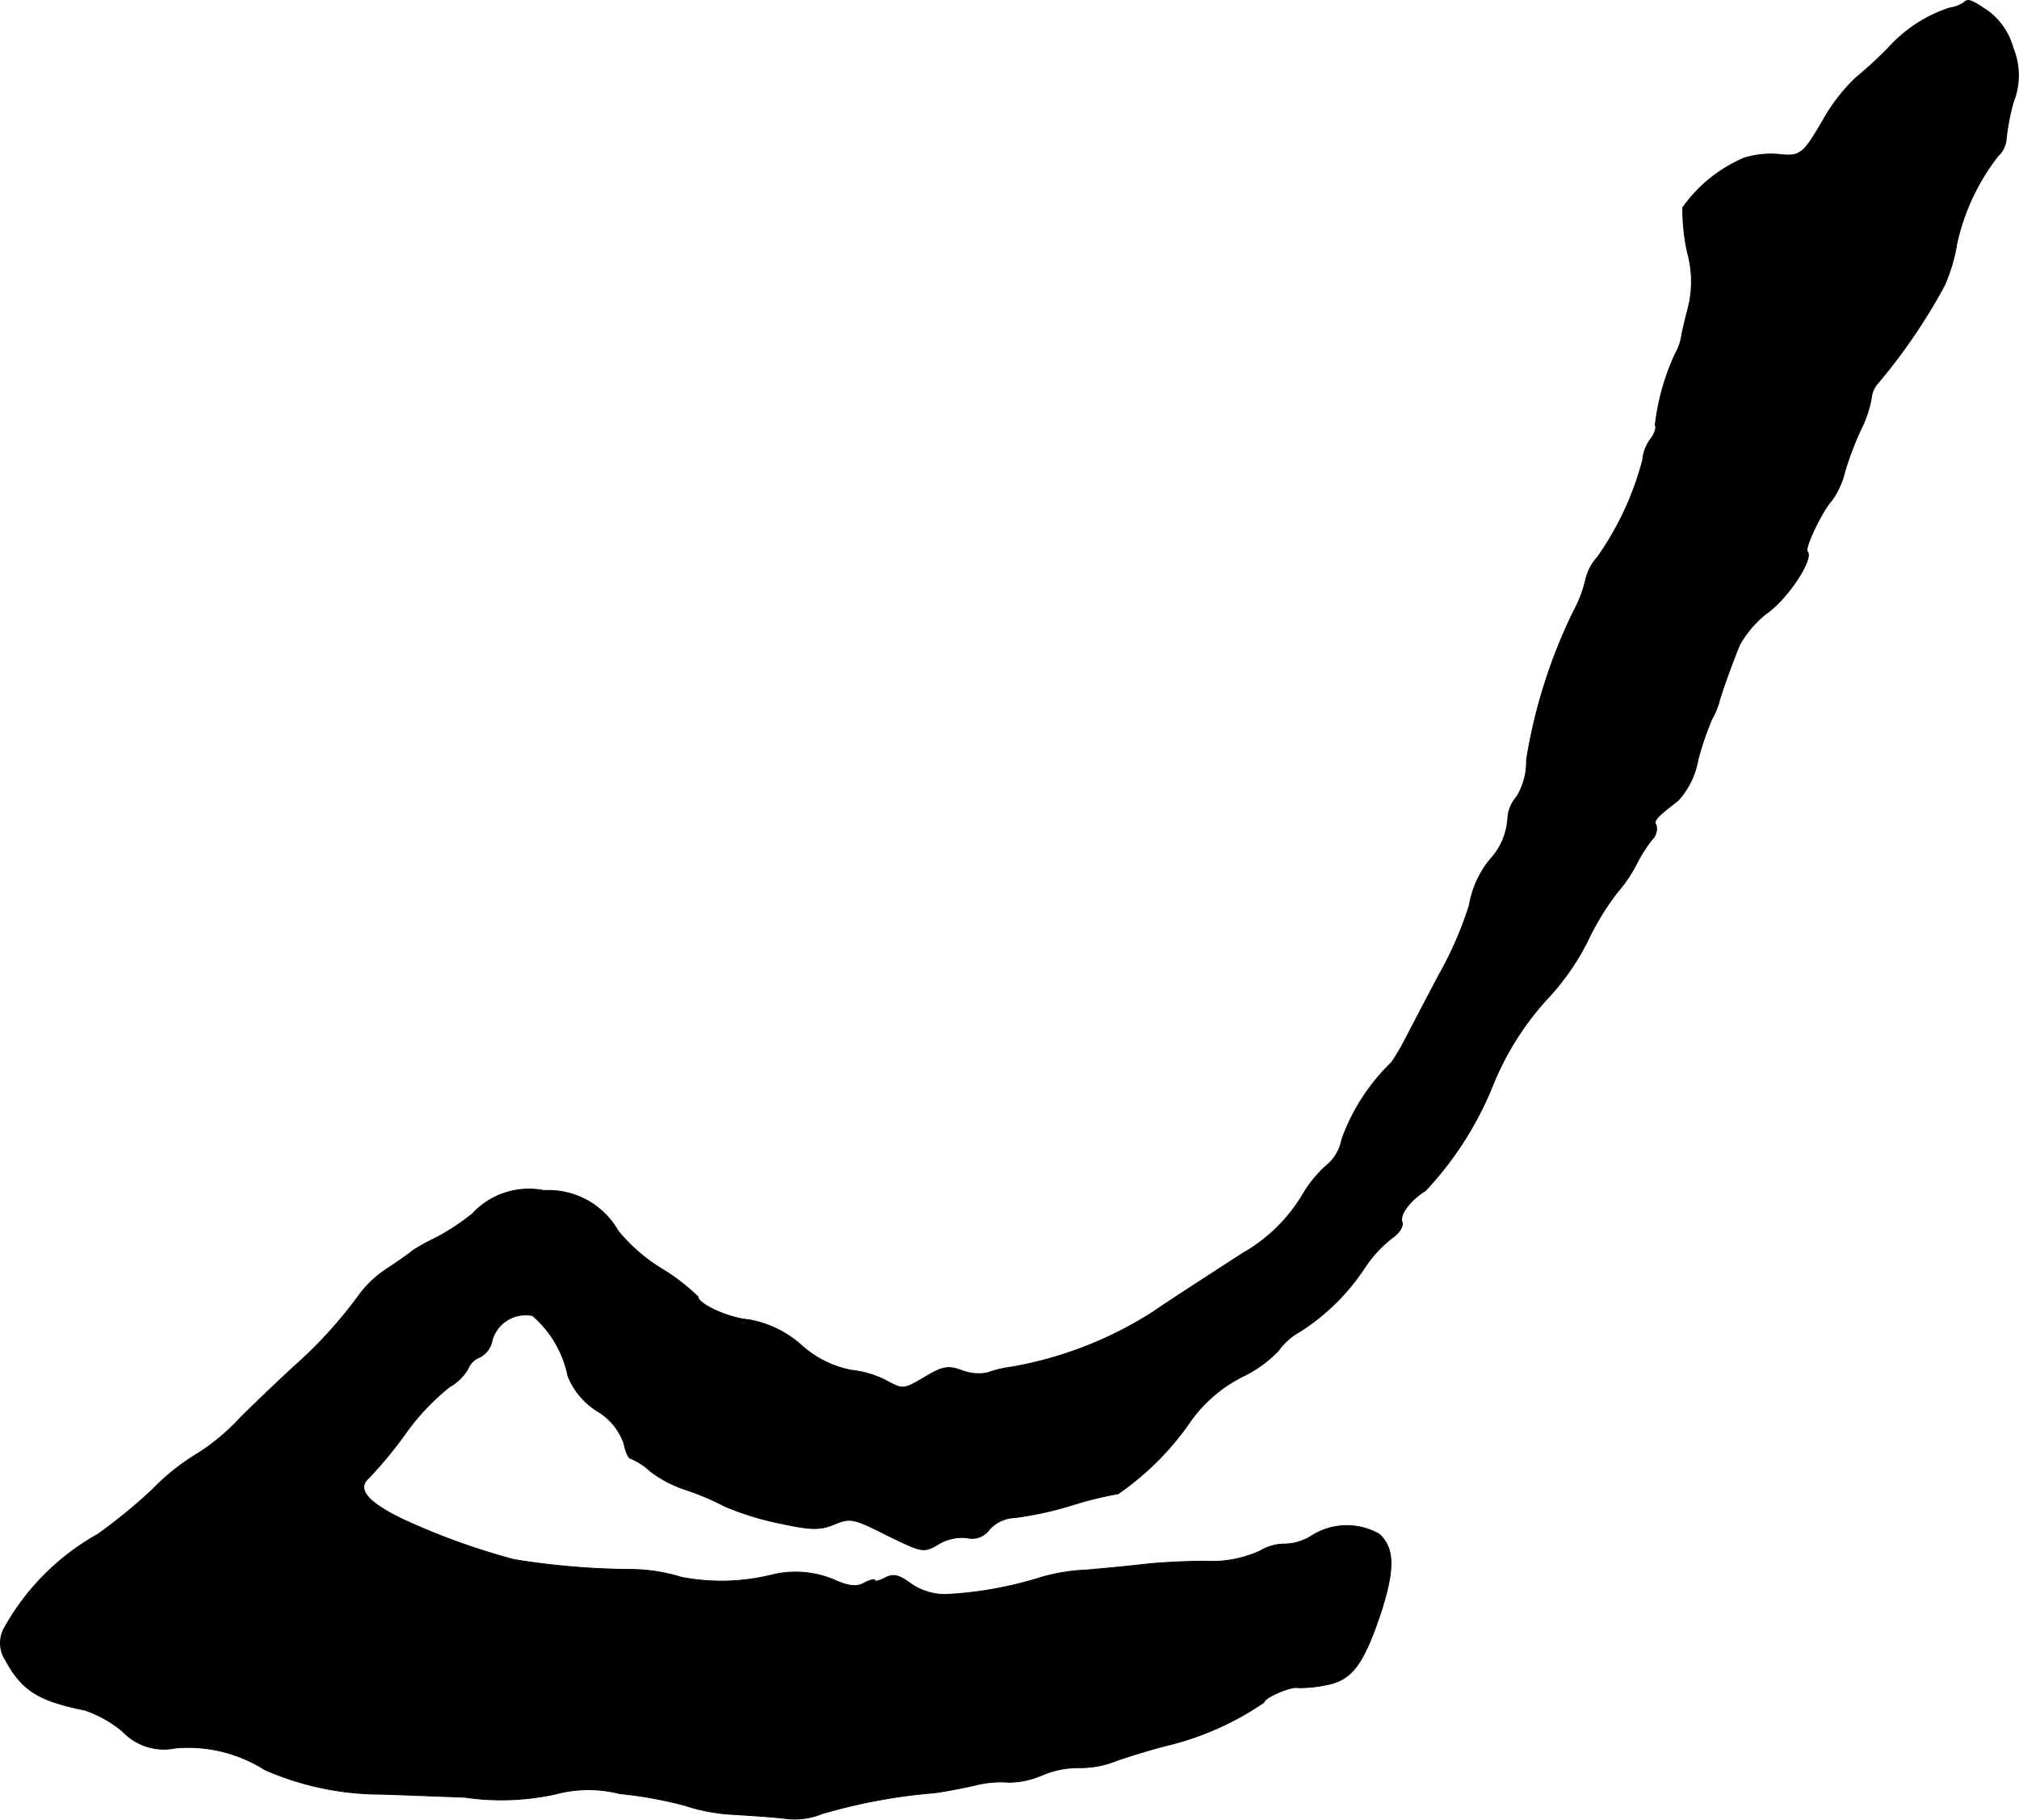
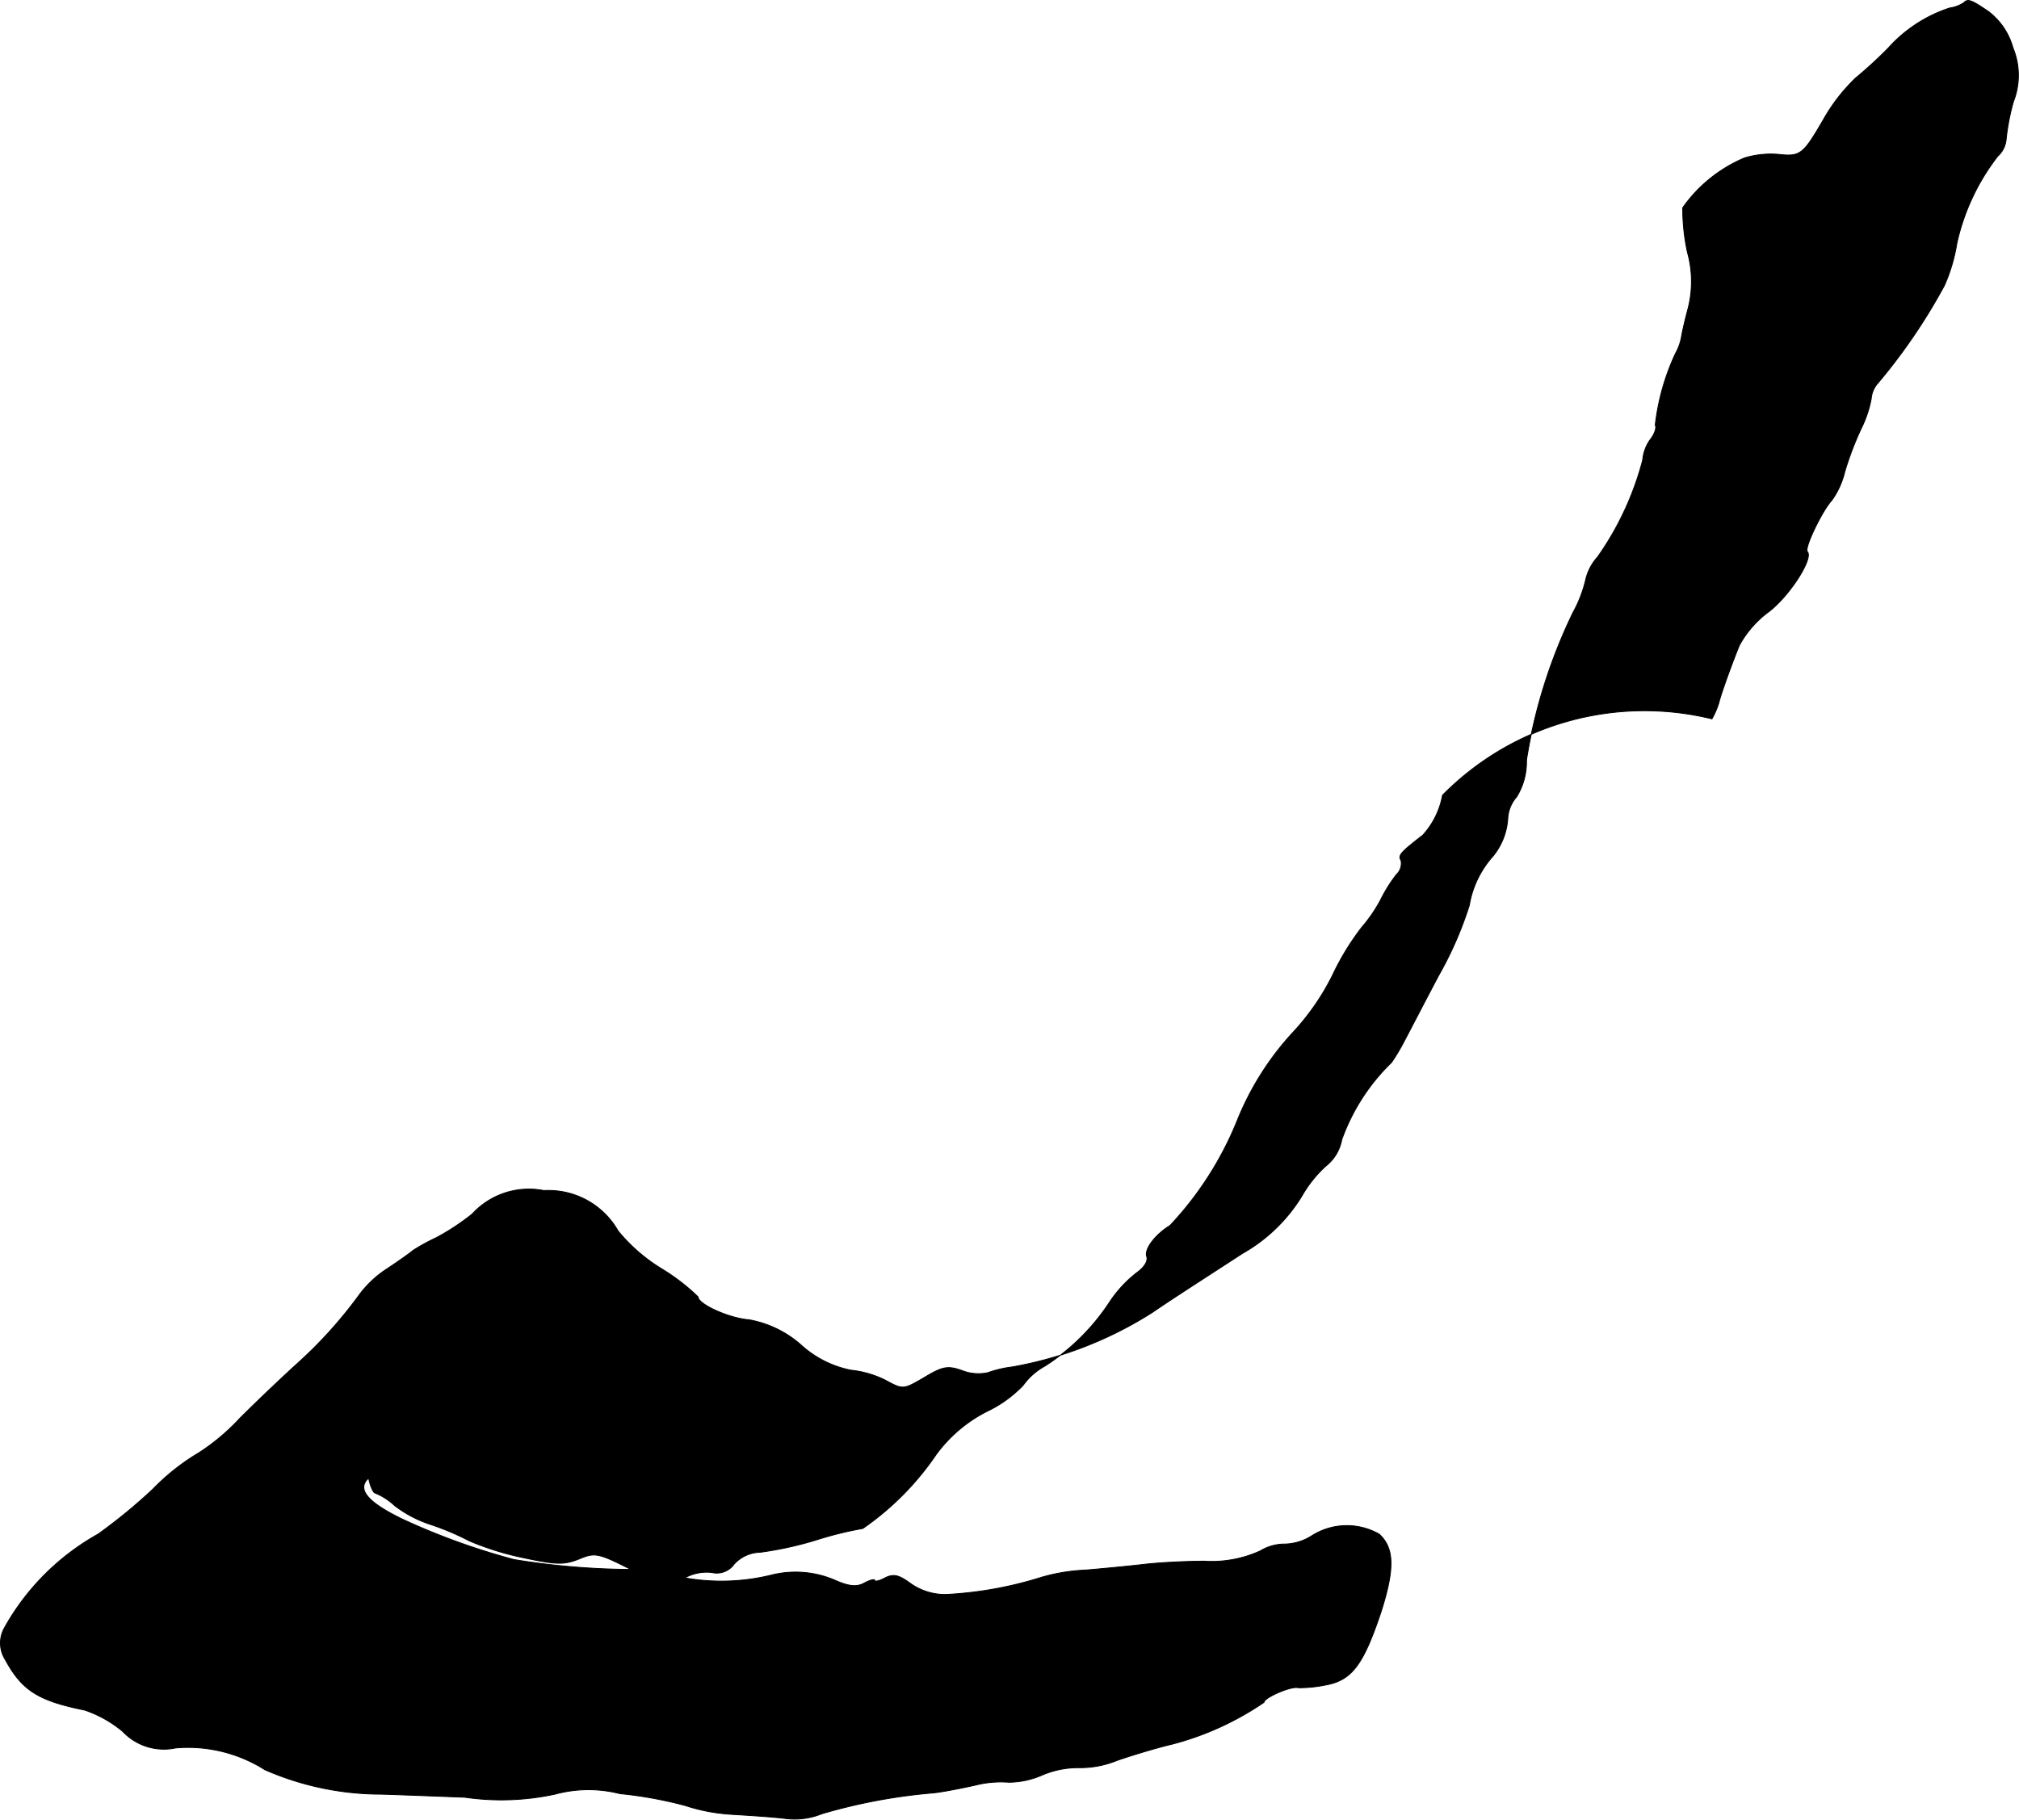
<svg xmlns="http://www.w3.org/2000/svg" version="1.1" width="8.311mm" height="7.492mm" viewBox="0 0 23.56 21.236">
  <defs>
    <style type="text/css">
      .a {
        stroke: #000;
        stroke-linecap: round;
        stroke-linejoin: round;
        stroke-width: 0.01px;
      }
    </style>
  </defs>
-   <path class="a" d="M22.915.031a.398.398,0,0,1-.164.061,1.649,1.649,0,0,0-.715.466,5.029,5.029,0,0,1-.382.351,2.103,2.103,0,0,0-.376.485c-.236.406-.267.436-.527.406a1.066,1.066,0,0,0-.394.042,1.68,1.68,0,0,0-.721.581,2.383,2.383,0,0,0,.055.521,1.267,1.267,0,0,1,.006.66c-.036.133-.067.273-.073.309a.62.62,0,0,1-.073.212,2.703,2.703,0,0,0-.236.836c.018.024-.006.103-.055.164a.478.478,0,0,0-.091.242,3.494,3.494,0,0,1-.527,1.133.591.591,0,0,0-.139.267,1.5,1.5,0,0,1-.145.376,6.179,6.179,0,0,0-.545,1.726.781.781,0,0,1-.115.43.415.415,0,0,0-.103.248.773.773,0,0,1-.176.448,1.138,1.138,0,0,0-.273.569,4.248,4.248,0,0,1-.357.818c-.17.321-.345.66-.4.763a2.337,2.337,0,0,1-.151.254,2.356,2.356,0,0,0-.581.902.509.509,0,0,1-.188.309,1.447,1.447,0,0,0-.279.351,1.918,1.918,0,0,1-.69.666c-.69.448-.824.533-1.054.69a4.506,4.506,0,0,1-1.635.636,1.32,1.32,0,0,0-.285.067.523.523,0,0,1-.297-.024c-.17-.061-.23-.048-.442.079-.248.145-.248.145-.46.03a1.183,1.183,0,0,0-.4-.115,1.218,1.218,0,0,1-.563-.279,1.248,1.248,0,0,0-.624-.309c-.236-.018-.594-.182-.594-.267a2.362,2.362,0,0,0-.424-.327,2.013,2.013,0,0,1-.509-.442.935.935,0,0,0-.866-.472.898.898,0,0,0-.836.273,2.702,2.702,0,0,1-.424.279,2.185,2.185,0,0,0-.273.151c-.018.018-.145.109-.291.206a1.251,1.251,0,0,0-.327.303,5.192,5.192,0,0,1-.739.818c-.133.121-.43.4-.66.63a2.484,2.484,0,0,1-.485.406,2.56,2.56,0,0,0-.527.418,6.302,6.302,0,0,1-.642.527A2.83,2.83,0,0,0,.05,19.001a.362.362,0,0,0,.012.369c.194.357.382.478.927.588a1.39,1.39,0,0,1,.442.248.661.661,0,0,0,.618.194,1.675,1.675,0,0,1,1.042.254,3.38,3.38,0,0,0,1.333.285c.067,0,.515.018.999.036a2.958,2.958,0,0,0,1.054-.036,1.488,1.488,0,0,1,.757-.006,4.767,4.767,0,0,1,.763.139,2.126,2.126,0,0,0,.545.103c.2.012.478.03.624.048a.843.843,0,0,0,.424-.055,6.51,6.51,0,0,1,1.284-.242c.085-.006.309-.048.503-.091A1.202,1.202,0,0,1,11.77,20.8a.987.987,0,0,0,.394-.085,1.072,1.072,0,0,1,.43-.085,1.136,1.136,0,0,0,.442-.085c.194-.067.478-.151.636-.188A3.424,3.424,0,0,0,14.75,19.867c0-.055.321-.194.4-.17a1.532,1.532,0,0,0,.309-.03c.315-.055.448-.23.66-.866.157-.497.151-.733-.024-.896a.762.762,0,0,0-.787.018.614.614,0,0,1-.315.097.543.543,0,0,0-.285.079,1.368,1.368,0,0,1-.654.121c-.23,0-.545.018-.697.036s-.46.048-.684.067a2.181,2.181,0,0,0-.521.085,4.445,4.445,0,0,1-1.108.2.698.698,0,0,1-.418-.127c-.139-.103-.2-.115-.297-.067-.067.036-.121.048-.121.03s-.055-.006-.121.03c-.085.048-.176.042-.339-.03a1.159,1.159,0,0,0-.751-.061,2.443,2.443,0,0,1-1.048.024,2.044,2.044,0,0,0-.612-.091,8.814,8.814,0,0,1-1.339-.115,8.008,8.008,0,0,1-1.29-.466c-.418-.2-.551-.357-.406-.485a4.867,4.867,0,0,0,.43-.521,2.694,2.694,0,0,1,.515-.545.573.573,0,0,0,.212-.206.243.243,0,0,1,.139-.139.276.276,0,0,0,.145-.2.406.406,0,0,1,.472-.285,1.257,1.257,0,0,1,.412.703.859.859,0,0,0,.345.412.716.716,0,0,1,.309.376c.018.097.055.176.079.176a.743.743,0,0,1,.224.145,1.402,1.402,0,0,0,.412.218,3.081,3.081,0,0,1,.46.194,3.333,3.333,0,0,0,.648.2c.369.079.46.079.63.012.188-.079.224-.073.618.127.412.2.424.206.6.103a.525.525,0,0,1,.333-.073.249.249,0,0,0,.26-.097.421.421,0,0,1,.303-.139,4.082,4.082,0,0,0,.66-.145,4.183,4.183,0,0,1,.539-.133,3.296,3.296,0,0,0,.854-.86,1.666,1.666,0,0,1,.6-.509,1.427,1.427,0,0,0,.418-.303.764.764,0,0,1,.254-.224,2.533,2.533,0,0,0,.757-.751,1.448,1.448,0,0,1,.315-.339c.085-.061.133-.133.115-.188-.03-.085.097-.254.273-.363a3.941,3.941,0,0,0,.793-1.248,3.371,3.371,0,0,1,.624-.987,2.826,2.826,0,0,0,.478-.684,3.045,3.045,0,0,1,.339-.557,1.768,1.768,0,0,0,.218-.315,1.78,1.78,0,0,1,.188-.303.179.179,0,0,0,.055-.164c-.036-.061-.012-.091.254-.297a.94.94,0,0,0,.23-.466A3.31,3.31,0,0,1,19.977,8.389a.954.954,0,0,0,.079-.182c.024-.103.157-.472.242-.678a1.204,1.204,0,0,1,.339-.388c.242-.182.527-.624.454-.703-.042-.036.176-.485.285-.6a.958.958,0,0,0,.151-.333,3.671,3.671,0,0,1,.194-.509,1.311,1.311,0,0,0,.115-.345.307.307,0,0,1,.079-.182,6.719,6.719,0,0,0,.775-1.139,1.999,1.999,0,0,0,.145-.491,2.557,2.557,0,0,1,.478-1.018.299.299,0,0,0,.097-.194,2.608,2.608,0,0,1,.085-.442A.838.838,0,0,0,23.49.558a.799.799,0,0,0-.285-.424C23-.006,22.963-.018,22.915.031Z" />
+   <path class="a" d="M22.915.031a.398.398,0,0,1-.164.061,1.649,1.649,0,0,0-.715.466,5.029,5.029,0,0,1-.382.351,2.103,2.103,0,0,0-.376.485c-.236.406-.267.436-.527.406a1.066,1.066,0,0,0-.394.042,1.68,1.68,0,0,0-.721.581,2.383,2.383,0,0,0,.055.521,1.267,1.267,0,0,1,.006.66c-.036.133-.067.273-.073.309a.62.62,0,0,1-.073.212,2.703,2.703,0,0,0-.236.836c.018.024-.006.103-.055.164a.478.478,0,0,0-.091.242,3.494,3.494,0,0,1-.527,1.133.591.591,0,0,0-.139.267,1.5,1.5,0,0,1-.145.376,6.179,6.179,0,0,0-.545,1.726.781.781,0,0,1-.115.43.415.415,0,0,0-.103.248.773.773,0,0,1-.176.448,1.138,1.138,0,0,0-.273.569,4.248,4.248,0,0,1-.357.818c-.17.321-.345.66-.4.763a2.337,2.337,0,0,1-.151.254,2.356,2.356,0,0,0-.581.902.509.509,0,0,1-.188.309,1.447,1.447,0,0,0-.279.351,1.918,1.918,0,0,1-.69.666c-.69.448-.824.533-1.054.69a4.506,4.506,0,0,1-1.635.636,1.32,1.32,0,0,0-.285.067.523.523,0,0,1-.297-.024c-.17-.061-.23-.048-.442.079-.248.145-.248.145-.46.03a1.183,1.183,0,0,0-.4-.115,1.218,1.218,0,0,1-.563-.279,1.248,1.248,0,0,0-.624-.309c-.236-.018-.594-.182-.594-.267a2.362,2.362,0,0,0-.424-.327,2.013,2.013,0,0,1-.509-.442.935.935,0,0,0-.866-.472.898.898,0,0,0-.836.273,2.702,2.702,0,0,1-.424.279,2.185,2.185,0,0,0-.273.151c-.018.018-.145.109-.291.206a1.251,1.251,0,0,0-.327.303,5.192,5.192,0,0,1-.739.818c-.133.121-.43.4-.66.63a2.484,2.484,0,0,1-.485.406,2.56,2.56,0,0,0-.527.418,6.302,6.302,0,0,1-.642.527A2.83,2.83,0,0,0,.05,19.001a.362.362,0,0,0,.012.369c.194.357.382.478.927.588a1.39,1.39,0,0,1,.442.248.661.661,0,0,0,.618.194,1.675,1.675,0,0,1,1.042.254,3.38,3.38,0,0,0,1.333.285c.067,0,.515.018.999.036a2.958,2.958,0,0,0,1.054-.036,1.488,1.488,0,0,1,.757-.006,4.767,4.767,0,0,1,.763.139,2.126,2.126,0,0,0,.545.103c.2.012.478.03.624.048a.843.843,0,0,0,.424-.055,6.51,6.51,0,0,1,1.284-.242c.085-.006.309-.048.503-.091A1.202,1.202,0,0,1,11.77,20.8a.987.987,0,0,0,.394-.085,1.072,1.072,0,0,1,.43-.085,1.136,1.136,0,0,0,.442-.085c.194-.067.478-.151.636-.188A3.424,3.424,0,0,0,14.75,19.867c0-.055.321-.194.4-.17a1.532,1.532,0,0,0,.309-.03c.315-.055.448-.23.66-.866.157-.497.151-.733-.024-.896a.762.762,0,0,0-.787.018.614.614,0,0,1-.315.097.543.543,0,0,0-.285.079,1.368,1.368,0,0,1-.654.121c-.23,0-.545.018-.697.036s-.46.048-.684.067a2.181,2.181,0,0,0-.521.085,4.445,4.445,0,0,1-1.108.2.698.698,0,0,1-.418-.127c-.139-.103-.2-.115-.297-.067-.067.036-.121.048-.121.03s-.055-.006-.121.03c-.085.048-.176.042-.339-.03a1.159,1.159,0,0,0-.751-.061,2.443,2.443,0,0,1-1.048.024,2.044,2.044,0,0,0-.612-.091,8.814,8.814,0,0,1-1.339-.115,8.008,8.008,0,0,1-1.29-.466c-.418-.2-.551-.357-.406-.485c.018.097.055.176.079.176a.743.743,0,0,1,.224.145,1.402,1.402,0,0,0,.412.218,3.081,3.081,0,0,1,.46.194,3.333,3.333,0,0,0,.648.2c.369.079.46.079.63.012.188-.079.224-.073.618.127.412.2.424.206.6.103a.525.525,0,0,1,.333-.073.249.249,0,0,0,.26-.097.421.421,0,0,1,.303-.139,4.082,4.082,0,0,0,.66-.145,4.183,4.183,0,0,1,.539-.133,3.296,3.296,0,0,0,.854-.86,1.666,1.666,0,0,1,.6-.509,1.427,1.427,0,0,0,.418-.303.764.764,0,0,1,.254-.224,2.533,2.533,0,0,0,.757-.751,1.448,1.448,0,0,1,.315-.339c.085-.061.133-.133.115-.188-.03-.085.097-.254.273-.363a3.941,3.941,0,0,0,.793-1.248,3.371,3.371,0,0,1,.624-.987,2.826,2.826,0,0,0,.478-.684,3.045,3.045,0,0,1,.339-.557,1.768,1.768,0,0,0,.218-.315,1.78,1.78,0,0,1,.188-.303.179.179,0,0,0,.055-.164c-.036-.061-.012-.091.254-.297a.94.94,0,0,0,.23-.466A3.31,3.31,0,0,1,19.977,8.389a.954.954,0,0,0,.079-.182c.024-.103.157-.472.242-.678a1.204,1.204,0,0,1,.339-.388c.242-.182.527-.624.454-.703-.042-.036.176-.485.285-.6a.958.958,0,0,0,.151-.333,3.671,3.671,0,0,1,.194-.509,1.311,1.311,0,0,0,.115-.345.307.307,0,0,1,.079-.182,6.719,6.719,0,0,0,.775-1.139,1.999,1.999,0,0,0,.145-.491,2.557,2.557,0,0,1,.478-1.018.299.299,0,0,0,.097-.194,2.608,2.608,0,0,1,.085-.442A.838.838,0,0,0,23.49.558a.799.799,0,0,0-.285-.424C23-.006,22.963-.018,22.915.031Z" />
</svg>